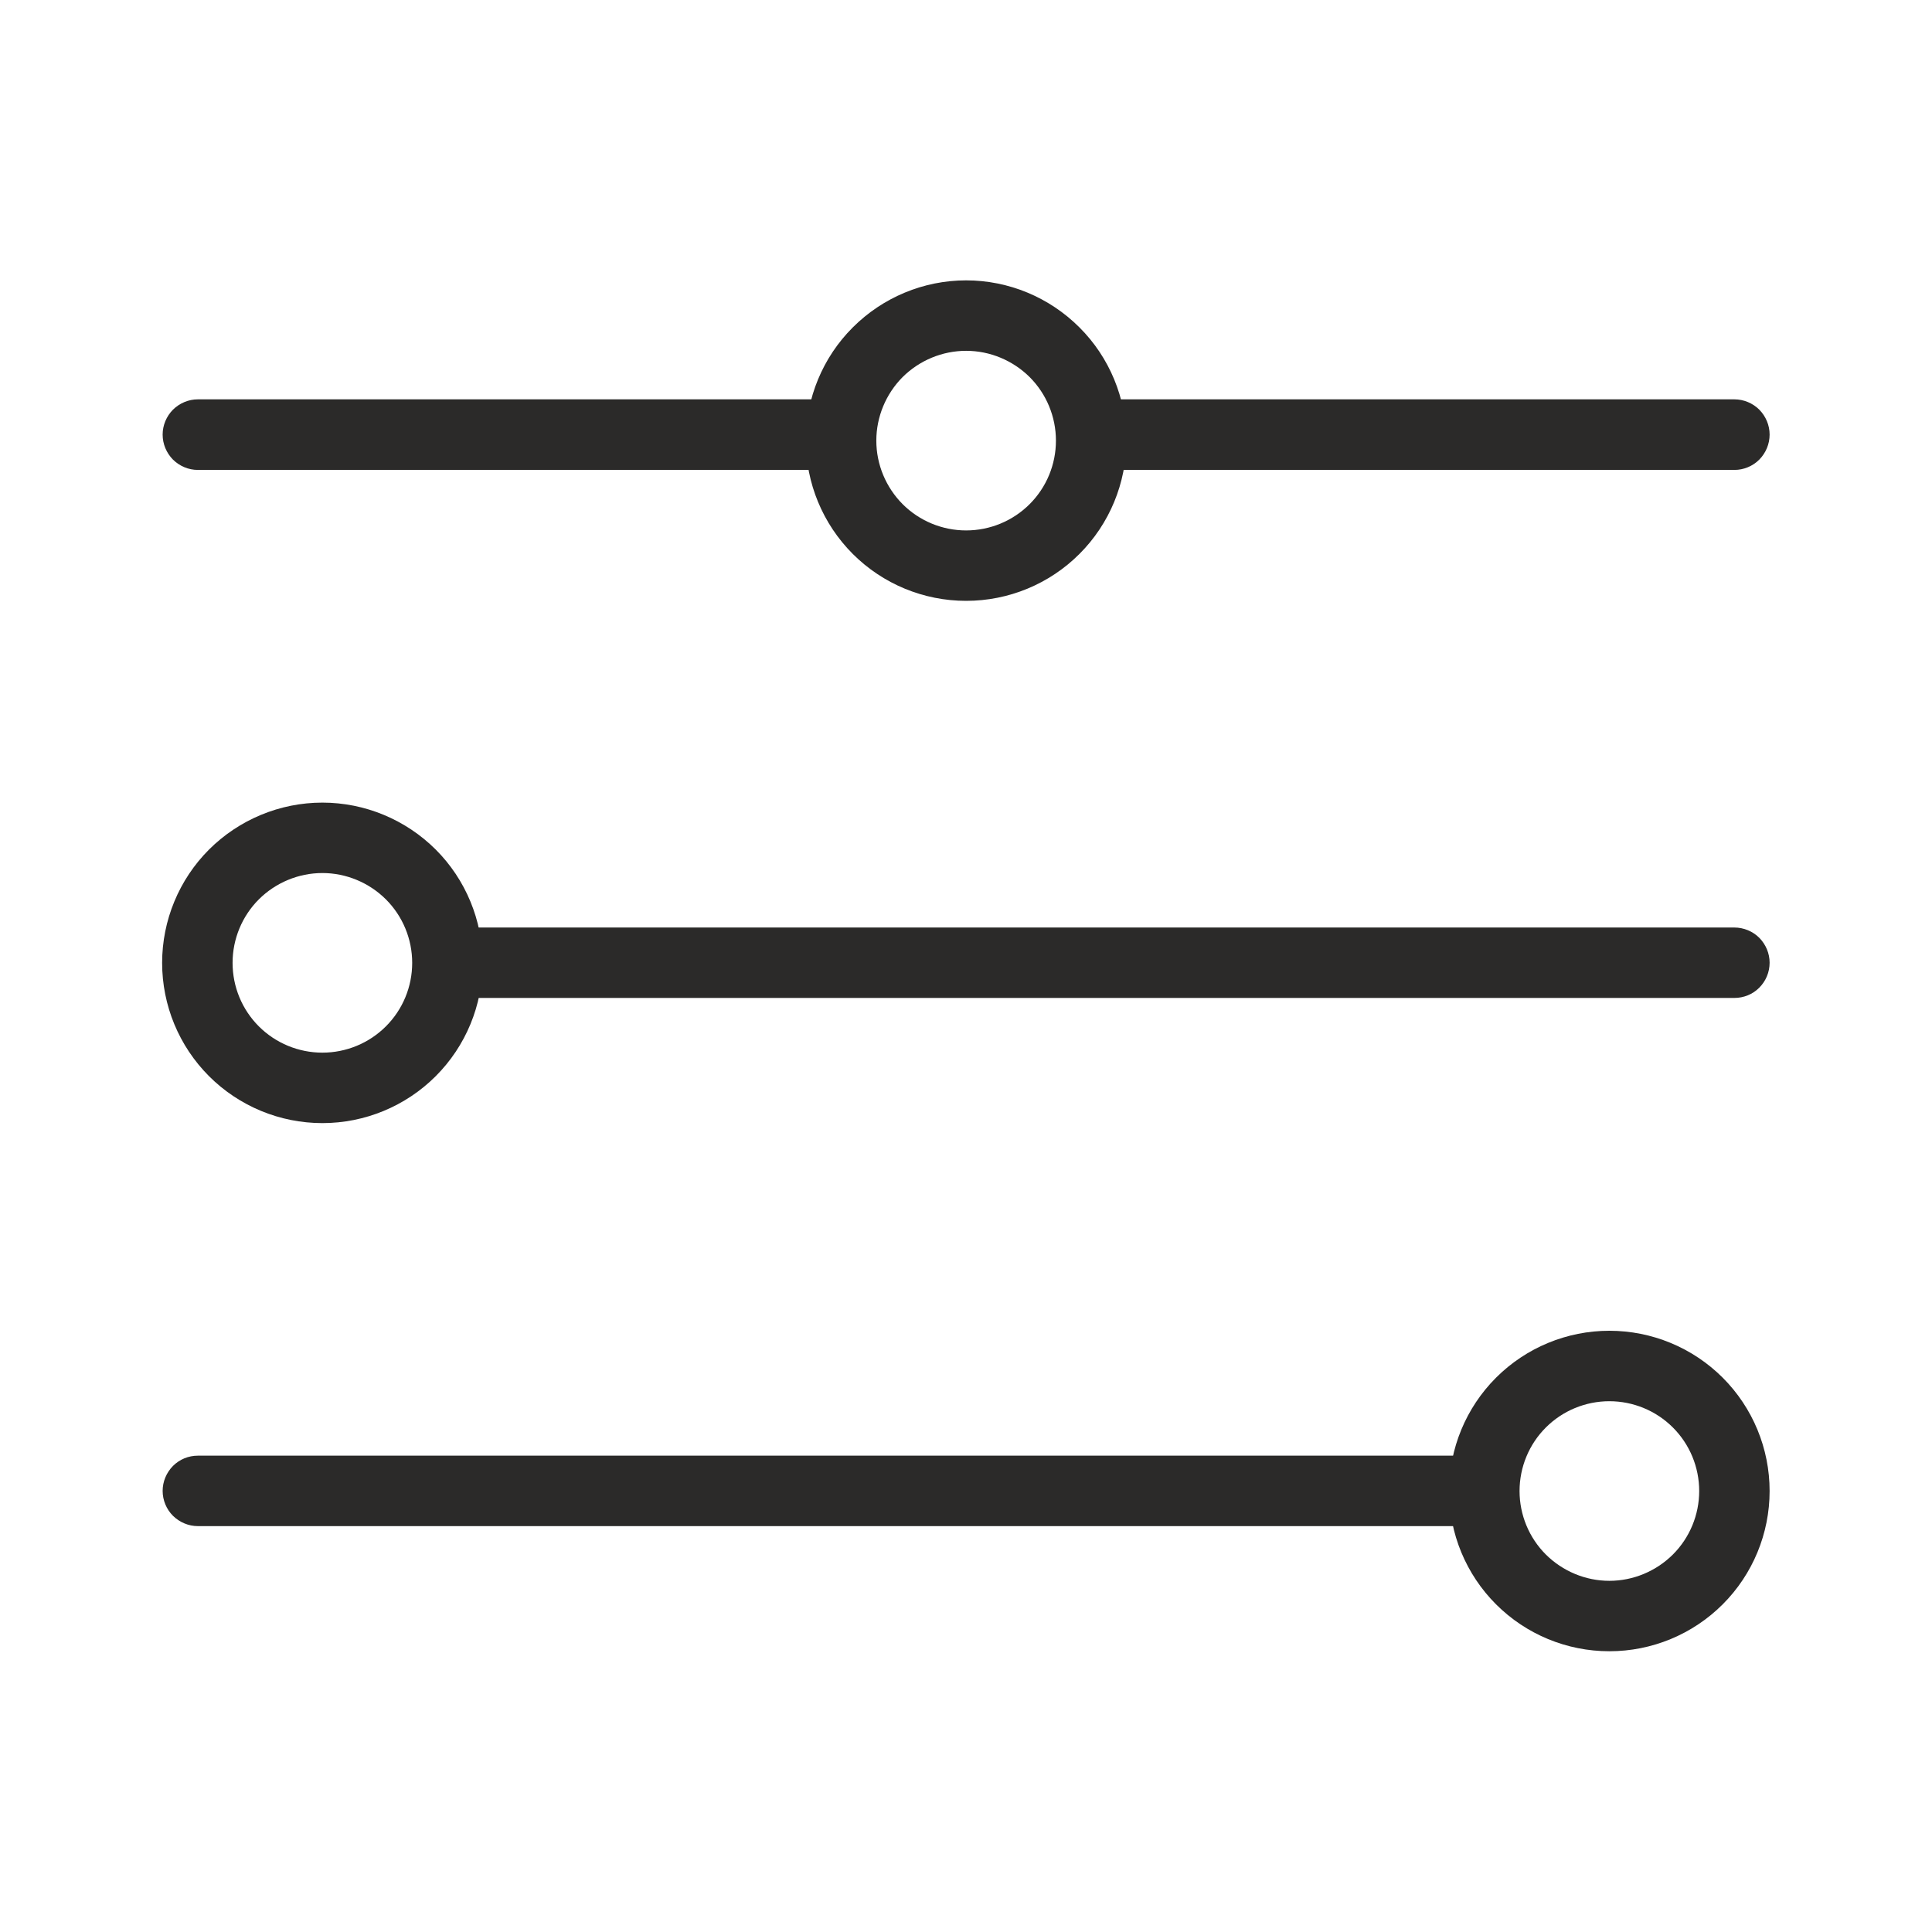
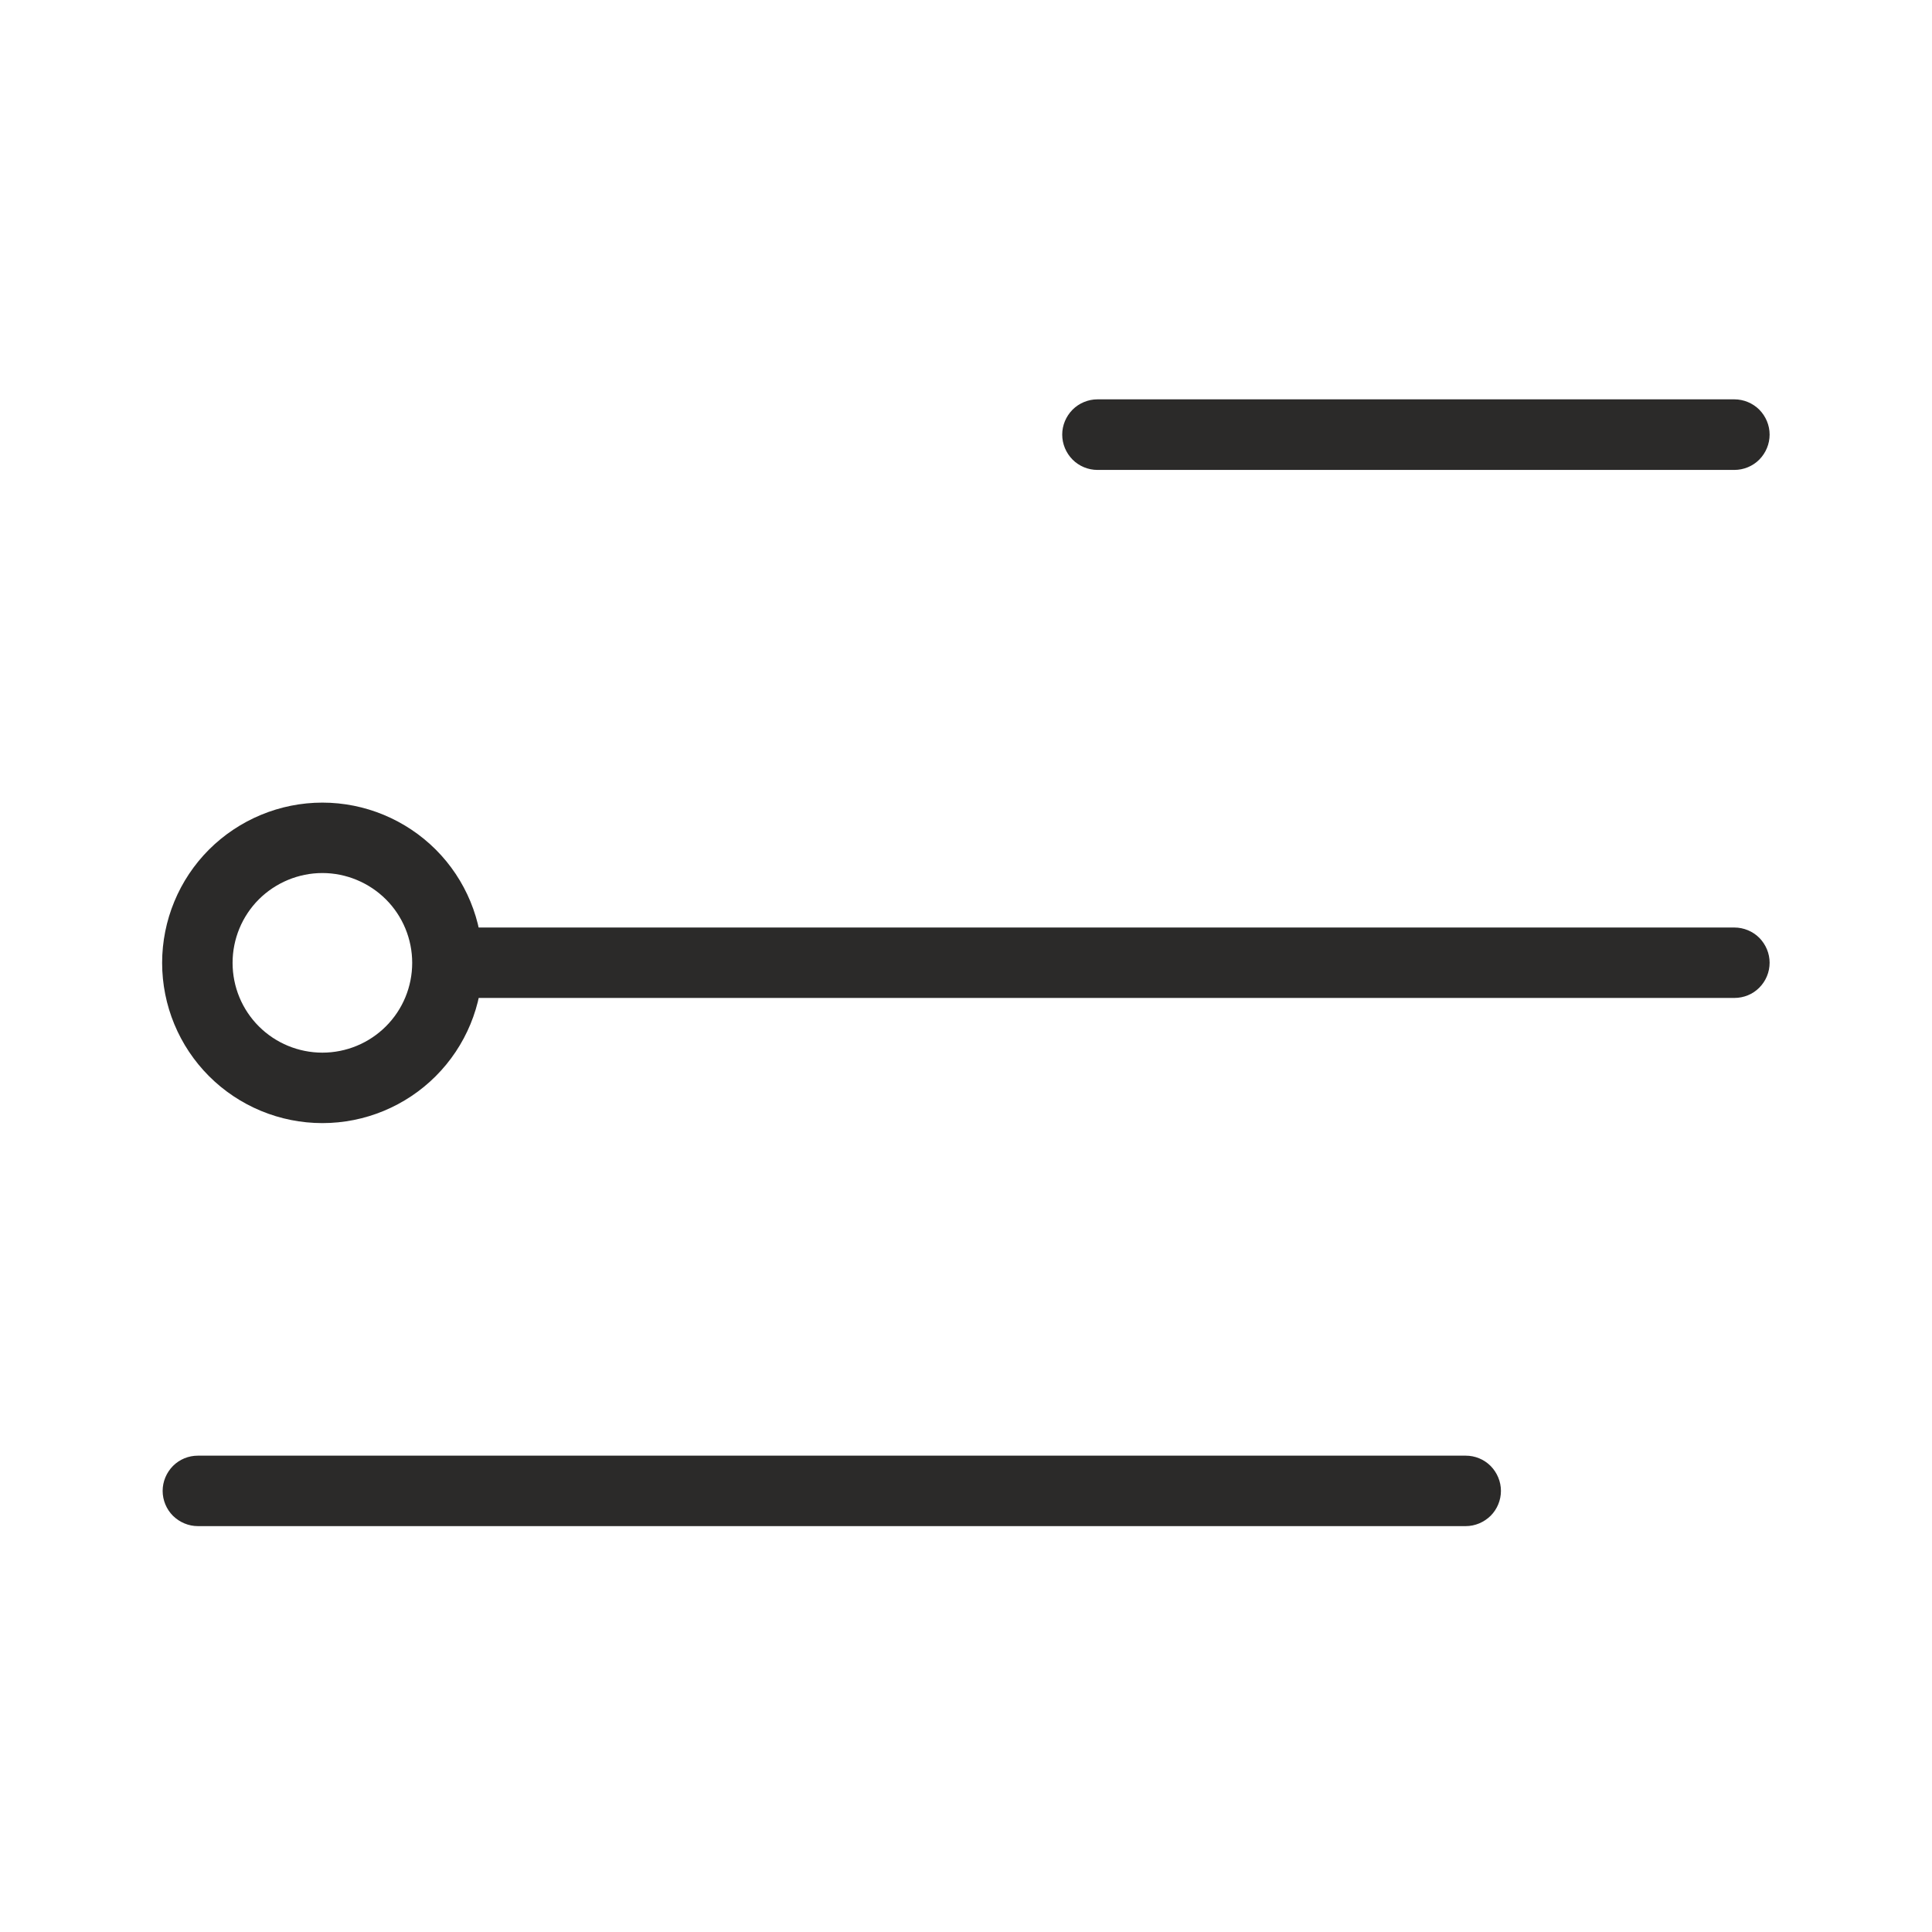
<svg xmlns="http://www.w3.org/2000/svg" width="80" zoomAndPan="magnify" viewBox="0 0 60 60" height="80" preserveAspectRatio="xMidYMid meet" version="1.0">
  <defs>
    <clipPath id="7412ef87e2">
      <path d="M 5.027 45 L 47 45 L 47 48 L 5.027 48 Z M 5.027 45 " clip-rule="nonzero" />
    </clipPath>
    <clipPath id="20430b8663">
-       <path d="M 25 8.711 L 35 8.711 L 35 19 L 25 19 Z M 25 8.711 " clip-rule="nonzero" />
-     </clipPath>
+       </clipPath>
    <clipPath id="1aef50d802">
      <path d="M 5.027 24 L 15 24 L 15 35 L 5.027 35 Z M 5.027 24 " clip-rule="nonzero" />
    </clipPath>
    <clipPath id="2f8bbf63d4">
      <path d="M 45 41 L 55 41 L 55 51.461 L 45 51.461 Z M 45 41 " clip-rule="nonzero" />
    </clipPath>
    <clipPath id="f664c7476b">
-       <path d="M 5.027 12 L 27 12 L 27 15 L 5.027 15 Z M 5.027 12 " clip-rule="nonzero" />
-     </clipPath>
+       </clipPath>
  </defs>
  <path fill="#2b2a29" d="M 53.863 28.805 C 54.152 28.805 54.434 28.922 54.637 29.125 C 54.84 29.332 54.957 29.609 54.957 29.898 C 54.957 30.191 54.84 30.469 54.637 30.672 C 54.434 30.879 54.152 30.992 53.863 30.992 L 14.102 30.992 C 13.812 30.992 13.535 30.879 13.328 30.672 C 13.125 30.469 13.008 30.191 13.008 29.898 C 13.008 29.609 13.125 29.332 13.328 29.125 C 13.535 28.922 13.812 28.805 14.102 28.805 Z M 53.863 28.805 " fill-opacity="1" fill-rule="nonzero" />
  <path fill="#2b2a29" d="M 53.863 12.402 C 54.152 12.402 54.434 12.52 54.637 12.723 C 54.84 12.93 54.957 13.207 54.957 13.496 C 54.957 13.789 54.84 14.066 54.637 14.273 C 54.434 14.477 54.152 14.594 53.863 14.594 L 34.082 14.594 C 33.793 14.594 33.512 14.477 33.309 14.273 C 33.105 14.066 32.988 13.789 32.988 13.496 C 32.988 13.207 33.105 12.93 33.309 12.723 C 33.512 12.52 33.793 12.402 34.082 12.402 Z M 53.863 12.402 " fill-opacity="1" fill-rule="nonzero" />
  <g clip-path="url(#7412ef87e2)">
    <path fill="#2b2a29" d="M 45.52 45.207 C 45.809 45.207 46.086 45.32 46.293 45.527 C 46.496 45.734 46.613 46.012 46.613 46.301 C 46.613 46.59 46.496 46.871 46.293 47.074 C 46.086 47.277 45.809 47.395 45.52 47.395 L 6.145 47.395 C 5.855 47.395 5.578 47.277 5.371 47.074 C 5.168 46.871 5.051 46.59 5.051 46.301 C 5.051 46.012 5.168 45.734 5.371 45.527 C 5.578 45.32 5.855 45.207 6.145 45.207 Z M 45.52 45.207 " fill-opacity="1" fill-rule="nonzero" />
  </g>
  <g clip-path="url(#20430b8663)">
-     <path fill="#2b2a29" d="M 25.027 13.684 C 25.027 12.367 25.551 11.098 26.484 10.168 C 27.418 9.234 28.684 8.707 30.004 8.707 C 31.324 8.707 32.59 9.234 33.523 10.168 C 34.457 11.098 34.98 12.367 34.98 13.684 C 34.98 15.004 34.457 16.27 33.523 17.203 C 32.59 18.137 31.324 18.66 30.004 18.66 C 28.684 18.66 27.418 18.137 26.484 17.203 C 25.551 16.27 25.027 15.004 25.027 13.684 Z M 27.215 13.684 C 27.215 12.945 27.512 12.234 28.031 11.711 C 28.555 11.191 29.266 10.895 30.004 10.895 C 30.742 10.895 31.453 11.191 31.977 11.711 C 32.5 12.234 32.793 12.945 32.793 13.684 C 32.793 14.426 32.5 15.133 31.977 15.656 C 31.453 16.18 30.742 16.473 30.004 16.473 C 29.266 16.473 28.555 16.18 28.031 15.656 C 27.512 15.133 27.215 14.426 27.215 13.684 Z M 27.215 13.684 " fill-opacity="1" fill-rule="evenodd" />
-   </g>
+     </g>
  <g clip-path="url(#1aef50d802)">
    <path fill="#2b2a29" d="M 5.035 29.902 C 5.035 28.586 5.559 27.316 6.492 26.383 C 7.426 25.453 8.691 24.926 10.012 24.926 C 11.332 24.926 12.598 25.453 13.531 26.383 C 14.465 27.316 14.988 28.586 14.988 29.902 C 14.988 31.223 14.465 32.488 13.531 33.422 C 12.598 34.355 11.332 34.879 10.012 34.879 C 8.691 34.879 7.426 34.355 6.492 33.422 C 5.559 32.488 5.035 31.223 5.035 29.902 Z M 7.223 29.902 C 7.223 29.164 7.516 28.453 8.039 27.93 C 8.562 27.41 9.273 27.113 10.012 27.113 C 10.75 27.113 11.461 27.41 11.984 27.93 C 12.508 28.453 12.801 29.164 12.801 29.902 C 12.801 30.645 12.508 31.352 11.984 31.875 C 11.461 32.398 10.75 32.691 10.012 32.691 C 9.273 32.691 8.562 32.398 8.039 31.875 C 7.516 31.352 7.223 30.645 7.223 29.902 Z M 7.223 29.902 " fill-opacity="1" fill-rule="evenodd" />
  </g>
  <g clip-path="url(#2f8bbf63d4)">
-     <path fill="#2b2a29" d="M 45.004 46.305 C 45.004 44.984 45.527 43.719 46.461 42.785 C 47.395 41.852 48.66 41.328 49.98 41.328 C 51.301 41.328 52.566 41.852 53.5 42.785 C 54.434 43.719 54.957 44.984 54.957 46.305 C 54.957 47.625 54.434 48.891 53.5 49.824 C 52.566 50.758 51.301 51.281 49.98 51.281 C 48.66 51.281 47.395 50.758 46.461 49.824 C 45.527 48.891 45.004 47.625 45.004 46.305 Z M 47.191 46.305 C 47.191 45.566 47.484 44.855 48.008 44.332 C 48.531 43.809 49.242 43.516 49.98 43.516 C 50.719 43.516 51.43 43.809 51.953 44.332 C 52.477 44.855 52.77 45.566 52.77 46.305 C 52.77 47.043 52.477 47.754 51.953 48.277 C 51.43 48.797 50.719 49.094 49.98 49.094 C 49.242 49.094 48.531 48.797 48.008 48.277 C 47.484 47.754 47.191 47.043 47.191 46.305 Z M 47.191 46.305 " fill-opacity="1" fill-rule="evenodd" />
-   </g>
+     </g>
  <g clip-path="url(#f664c7476b)">
    <path fill="#2b2a29" d="M 25.828 12.402 C 26.117 12.402 26.395 12.52 26.602 12.723 C 26.809 12.93 26.922 13.207 26.922 13.496 C 26.922 13.789 26.809 14.066 26.602 14.273 C 26.395 14.477 26.117 14.594 25.828 14.594 L 6.145 14.594 C 5.855 14.594 5.578 14.477 5.371 14.273 C 5.168 14.066 5.051 13.789 5.051 13.496 C 5.051 13.207 5.168 12.93 5.371 12.723 C 5.578 12.52 5.855 12.402 6.145 12.402 Z M 25.828 12.402 " fill-opacity="1" fill-rule="nonzero" />
  </g>
</svg>